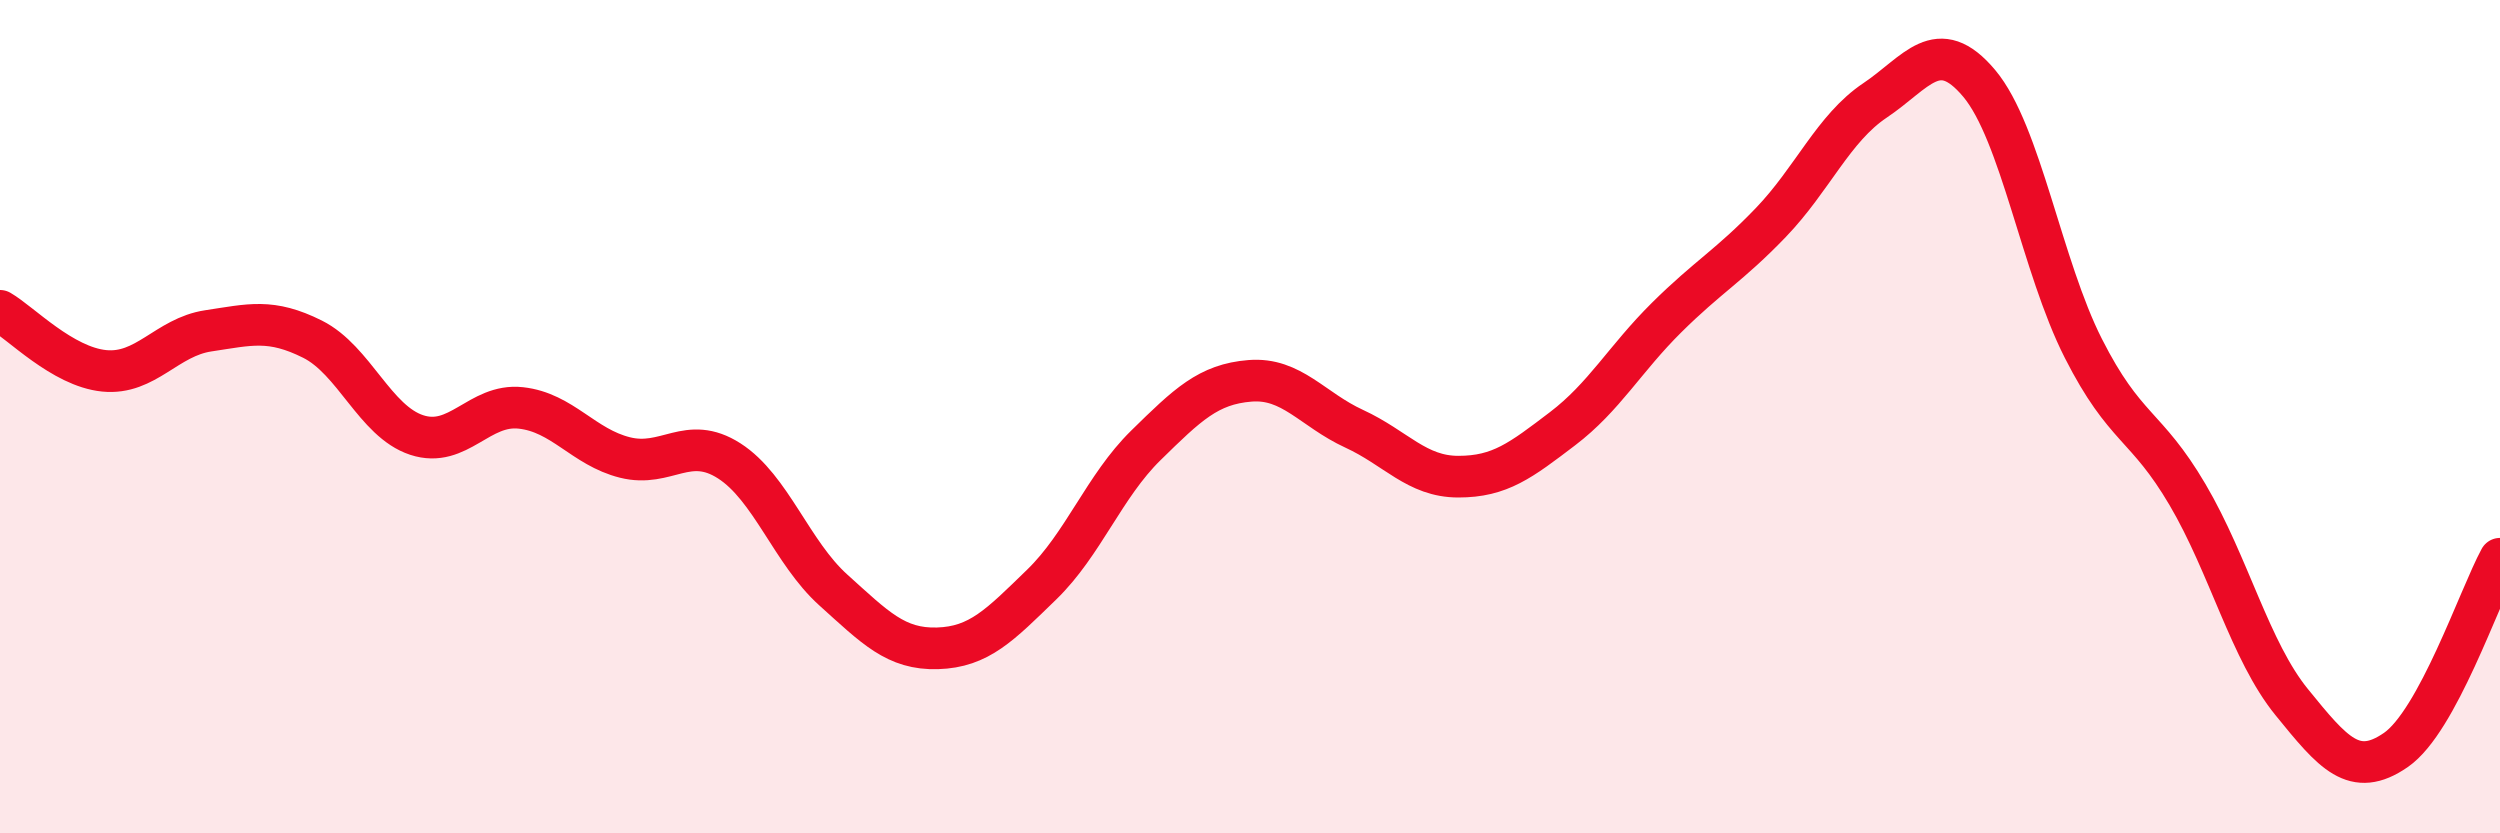
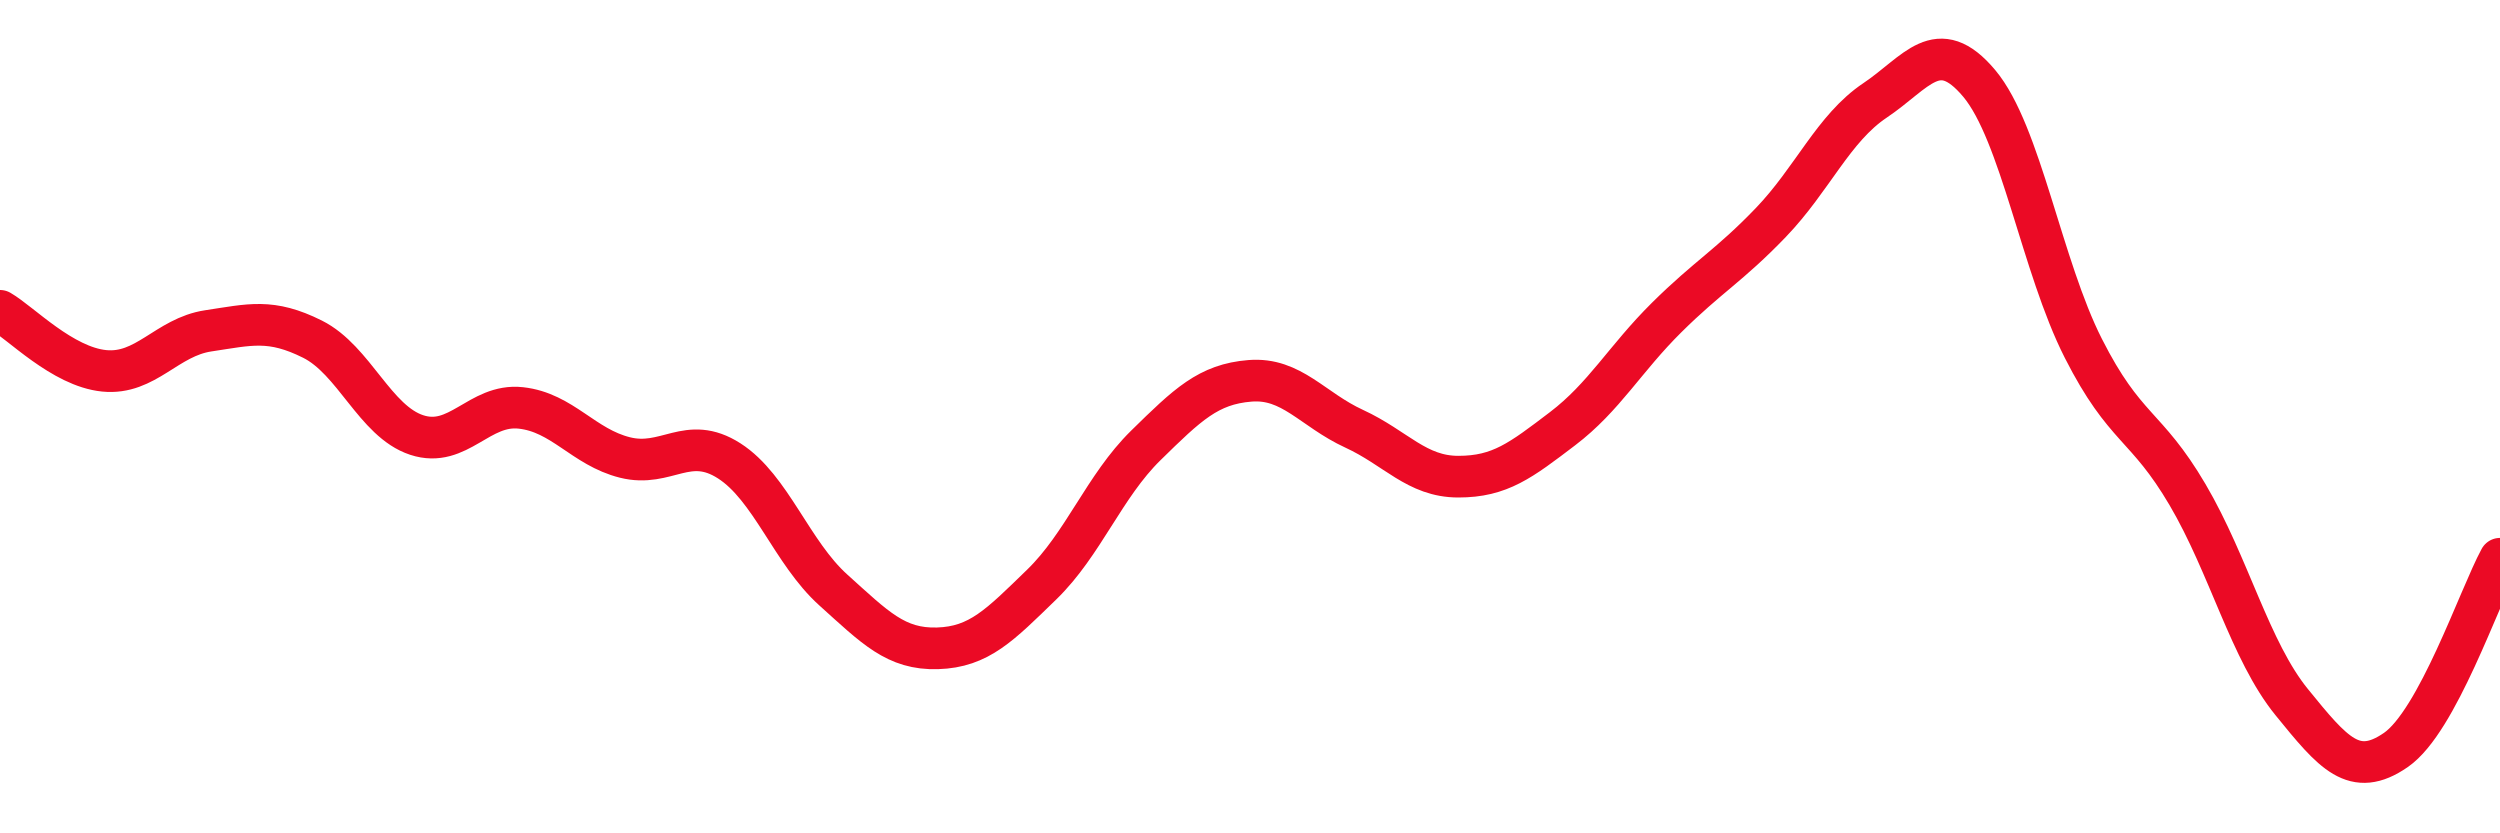
<svg xmlns="http://www.w3.org/2000/svg" width="60" height="20" viewBox="0 0 60 20">
-   <path d="M 0,7.46 C 0.5,7.75 1.5,8.8 2.5,8.9 C 3.5,9 4,8.09 5,7.94 C 6,7.79 6.5,7.64 7.5,8.14 C 8.5,8.64 9,10.11 10,10.44 C 11,10.77 11.5,9.68 12.5,9.79 C 13.5,9.9 14,10.73 15,10.98 C 16,11.23 16.5,10.42 17.5,11.06 C 18.5,11.7 19,13.26 20,14.16 C 21,15.06 21.5,15.59 22.5,15.56 C 23.5,15.53 24,15 25,14.03 C 26,13.06 26.5,11.67 27.5,10.69 C 28.5,9.71 29,9.22 30,9.14 C 31,9.06 31.5,9.83 32.5,10.29 C 33.5,10.75 34,11.44 35,11.44 C 36,11.44 36.5,11.05 37.5,10.29 C 38.5,9.53 39,8.61 40,7.62 C 41,6.63 41.5,6.38 42.5,5.34 C 43.5,4.3 44,3.08 45,2.41 C 46,1.74 46.5,0.81 47.5,2 C 48.5,3.19 49,6.39 50,8.36 C 51,10.33 51.5,10.17 52.5,11.87 C 53.5,13.57 54,15.62 55,16.85 C 56,18.08 56.5,18.69 57.5,18 C 58.5,17.31 59.5,14.33 60,13.41L60 20L0 20Z" fill="#EB0A25" opacity="0.1" stroke-linecap="round" stroke-linejoin="round" />
  <path d="M 0,7.46 C 0.5,7.75 1.5,8.8 2.5,8.9 C 3.5,9 4,8.09 5,7.94 C 6,7.79 6.5,7.64 7.5,8.14 C 8.5,8.64 9,10.11 10,10.44 C 11,10.77 11.5,9.68 12.5,9.79 C 13.5,9.9 14,10.73 15,10.98 C 16,11.23 16.5,10.42 17.5,11.06 C 18.5,11.7 19,13.26 20,14.16 C 21,15.06 21.5,15.59 22.5,15.56 C 23.5,15.53 24,15 25,14.03 C 26,13.06 26.5,11.67 27.5,10.69 C 28.5,9.71 29,9.22 30,9.14 C 31,9.06 31.5,9.83 32.5,10.29 C 33.5,10.75 34,11.44 35,11.44 C 36,11.44 36.5,11.05 37.5,10.29 C 38.5,9.53 39,8.61 40,7.62 C 41,6.63 41.5,6.38 42.5,5.34 C 43.5,4.3 44,3.08 45,2.41 C 46,1.74 46.5,0.81 47.5,2 C 48.5,3.19 49,6.39 50,8.36 C 51,10.33 51.5,10.17 52.5,11.87 C 53.5,13.57 54,15.62 55,16.85 C 56,18.08 56.5,18.69 57.5,18 C 58.5,17.31 59.5,14.33 60,13.41" stroke="#EB0A25" stroke-width="1" fill="none" stroke-linecap="round" stroke-linejoin="round" />
</svg>